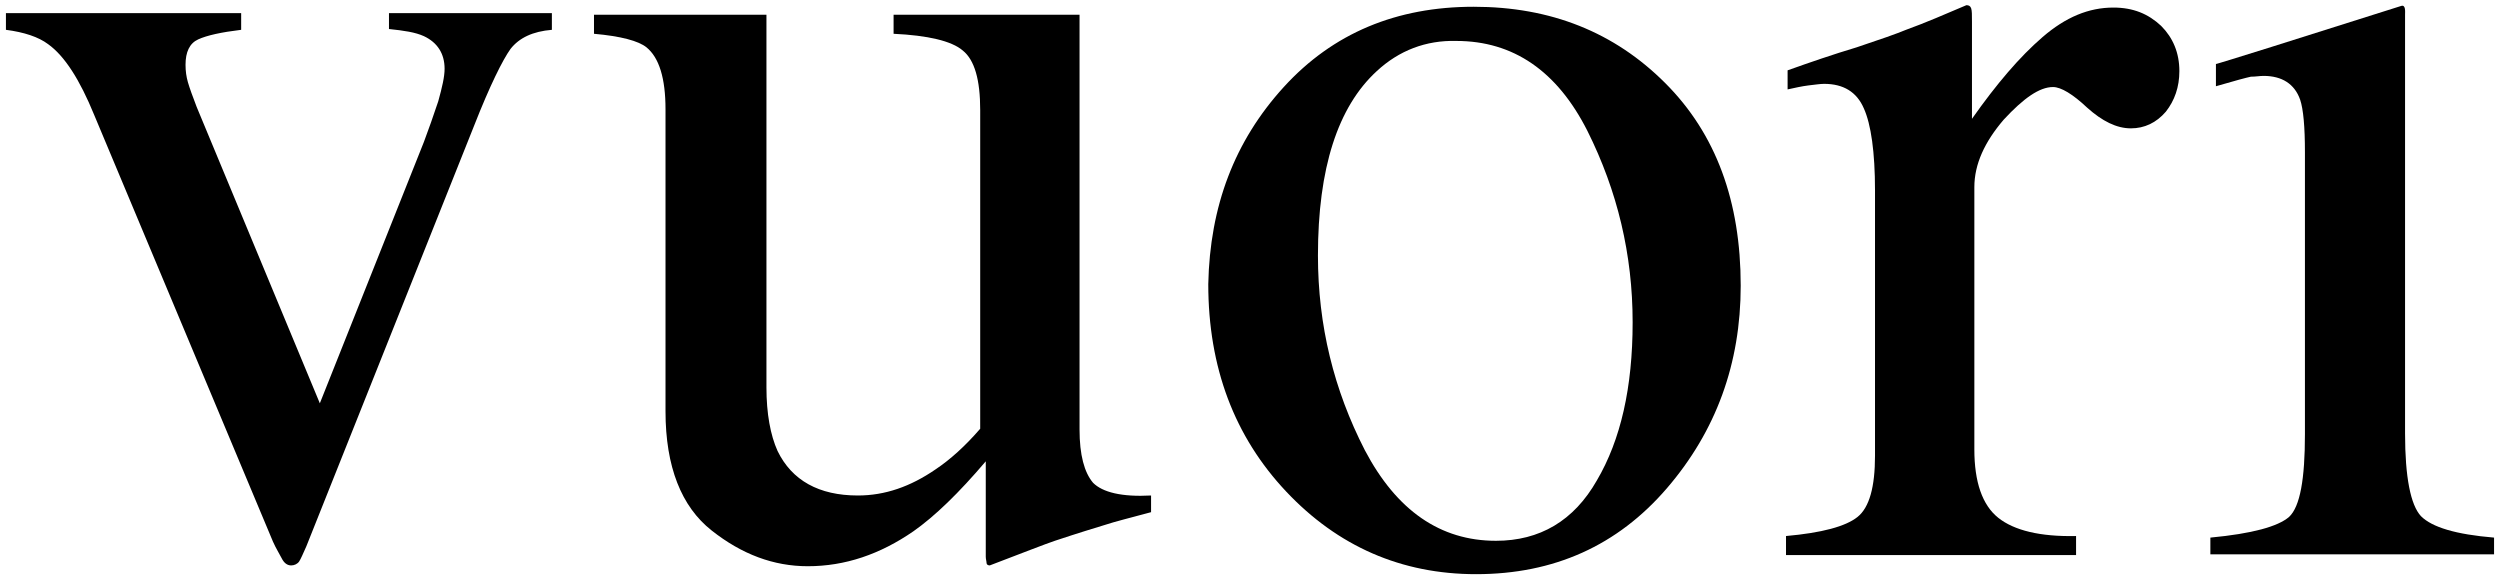
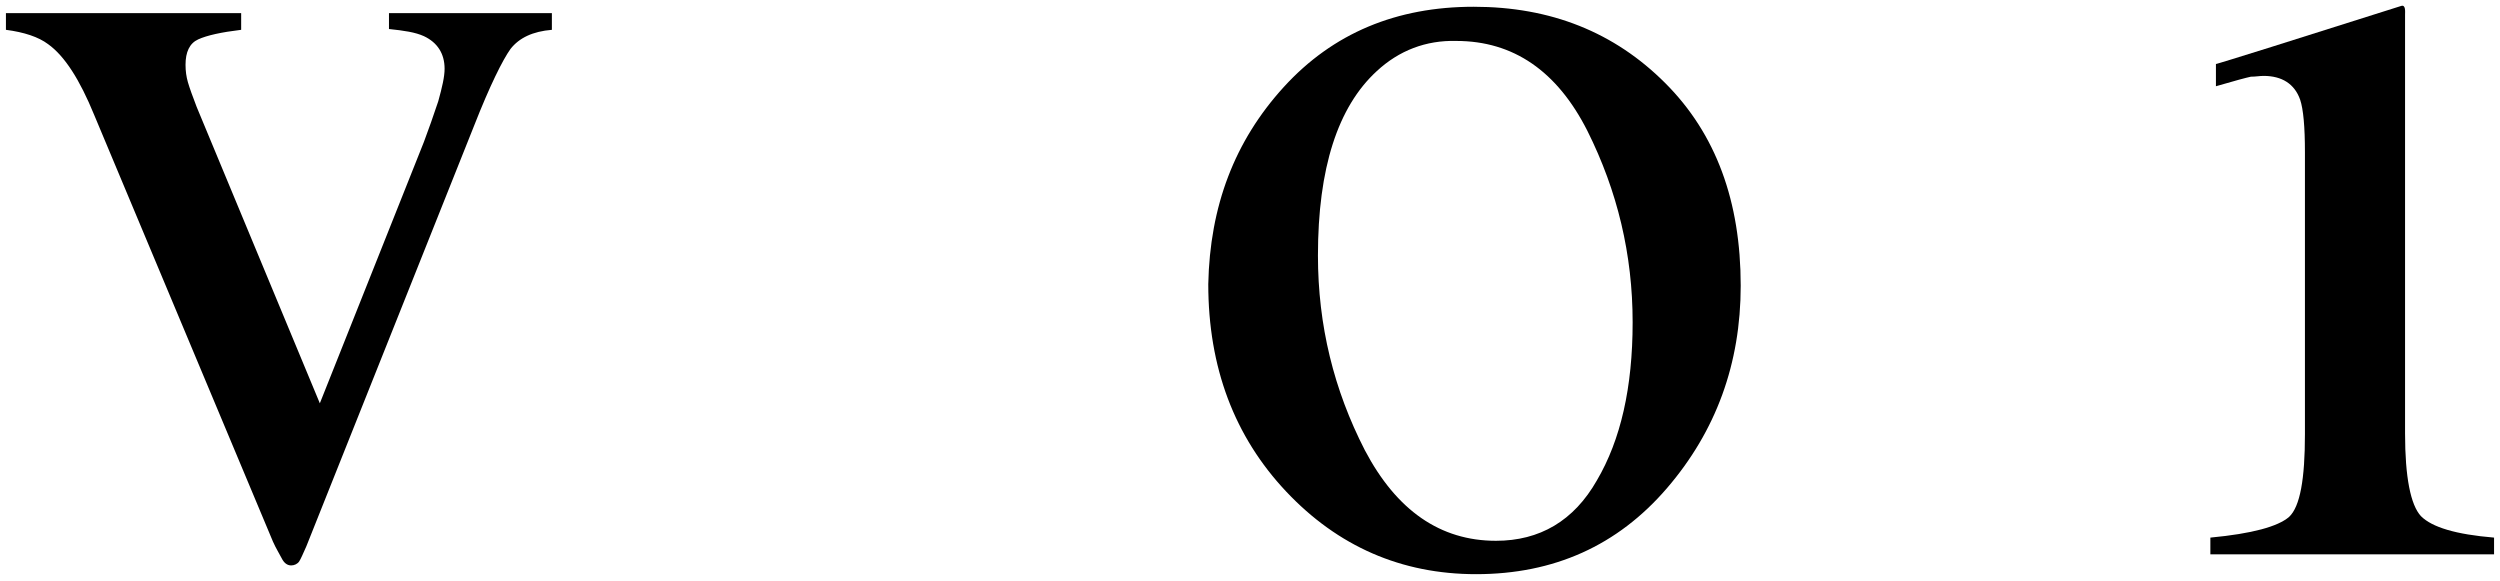
<svg xmlns="http://www.w3.org/2000/svg" fill="none" height="60" viewBox="0 0 258 60" width="258">
  <path d="M24.888 1.355V3.077C22.837 3.323 21.361 3.651 20.459 4.061C19.557 4.471 19.147 5.373 19.147 6.685C19.147 7.341 19.229 7.915 19.393 8.49C19.557 9.064 19.885 9.966 20.295 11.032L33.007 41.622L43.75 14.64C44.242 13.328 44.734 11.934 45.226 10.458C45.636 8.982 45.882 7.915 45.882 7.095C45.882 5.537 45.144 4.389 43.75 3.733C42.848 3.323 41.7 3.159 40.142 2.995V1.355H56.954V3.077C54.986 3.241 53.591 3.897 52.689 5.045C51.869 6.193 50.557 8.818 48.917 13L31.613 56.384C31.284 57.122 31.038 57.696 30.874 57.942C30.71 58.188 30.382 58.352 30.054 58.352C29.644 58.352 29.316 58.106 29.07 57.614C28.824 57.122 28.496 56.63 28.168 55.892L9.716 11.852C8.239 8.243 6.681 5.783 4.959 4.553C3.975 3.815 2.499 3.323 0.612 3.077V1.355H24.888Z" fill="#000000" />
-   <path d="M79.097 1.519V39.981C79.097 42.688 79.507 44.902 80.245 46.542C81.721 49.577 84.509 51.135 88.528 51.135C91.316 51.135 93.941 50.233 96.565 48.429C98.041 47.444 99.599 46.05 101.157 44.246V11.36C101.157 8.243 100.583 6.193 99.353 5.209C98.205 4.225 95.745 3.651 92.218 3.487V1.519H111.409V44.328C111.409 46.952 111.901 48.757 112.803 49.823C113.787 50.807 115.755 51.299 118.79 51.135V52.857C116.657 53.431 115.017 53.841 114.033 54.169C112.967 54.497 111.327 54.989 108.866 55.809C107.882 56.138 105.586 57.04 102.142 58.352C101.978 58.352 101.813 58.27 101.813 58.106C101.813 57.942 101.731 57.696 101.731 57.45V47.608C98.943 50.889 96.483 53.267 94.269 54.825C90.824 57.204 87.216 58.434 83.361 58.434C79.835 58.434 76.554 57.204 73.438 54.743C70.322 52.283 68.681 48.183 68.681 42.442V11.278C68.681 8.079 68.025 5.947 66.713 4.881C65.893 4.225 64.089 3.733 61.3 3.487V1.519H79.097Z" fill="#000000" />
  <path d="M132.485 8.982C137.57 3.405 144.131 0.698 152.086 0.698C160.041 0.698 166.602 3.323 171.85 8.572C177.099 13.82 179.641 20.791 179.641 29.484C179.641 37.521 177.099 44.492 172.015 50.397C166.93 56.302 160.369 59.254 152.332 59.254C144.623 59.254 138.062 56.384 132.731 50.725C127.401 45.066 124.694 37.931 124.694 29.32C124.858 21.283 127.401 14.558 132.485 8.982ZM142.081 7.341C138.062 11.032 136.012 17.347 136.012 26.368C136.012 33.585 137.652 40.228 140.851 46.46C144.131 52.693 148.642 55.81 154.382 55.81C158.893 55.81 162.419 53.759 164.798 49.577C167.258 45.394 168.488 39.981 168.488 33.257C168.488 26.286 166.93 19.725 163.813 13.492C160.697 7.341 156.186 4.225 150.282 4.225C147.165 4.143 144.377 5.209 142.081 7.341Z" fill="#000000" />
-   <path d="M184.316 55.318C188.007 54.989 190.467 54.334 191.697 53.349C192.927 52.365 193.501 50.233 193.501 47.035V19.643C193.501 15.707 193.091 12.836 192.353 11.196C191.615 9.474 190.221 8.654 188.253 8.654C187.843 8.654 187.35 8.736 186.612 8.818C185.956 8.9 185.218 9.064 184.48 9.228V7.259C186.776 6.439 189.155 5.619 191.615 4.881C194.075 4.061 195.716 3.487 196.7 3.077C198.75 2.339 200.8 1.437 202.932 0.535C203.179 0.535 203.343 0.617 203.425 0.863C203.507 1.109 203.507 1.519 203.507 2.257V12.262C206.049 8.654 208.427 5.865 210.805 3.815C213.184 1.765 215.562 0.781 218.104 0.781C220.155 0.781 221.713 1.437 223.025 2.667C224.255 3.897 224.911 5.455 224.911 7.341C224.911 8.982 224.419 10.376 223.517 11.524C222.533 12.672 221.303 13.246 219.909 13.246C218.432 13.246 216.956 12.508 215.398 11.114C213.922 9.72 212.692 8.982 211.872 8.982C210.477 8.982 208.837 10.13 206.787 12.344C204.819 14.64 203.753 16.937 203.753 19.315V46.378C203.753 49.741 204.573 52.119 206.213 53.431C207.853 54.743 210.559 55.4 214.25 55.318V57.286H184.316V55.318Z" fill="#000000" />
  <path d="M247.792 0.616C248.284 0.452 248.202 1.191 248.202 1.519V44.738C248.202 49.249 248.776 52.119 249.843 53.267C250.991 54.415 253.451 55.154 257.387 55.481V57.204H228.11V55.481C232.456 55.072 235.081 54.333 236.229 53.349C237.377 52.283 237.869 49.413 237.869 44.82V15.706C237.869 13.082 237.705 11.278 237.377 10.294C236.803 8.654 235.491 7.833 233.604 7.833C233.194 7.833 232.784 7.915 232.292 7.915C231.882 7.997 230.652 8.325 228.684 8.9V6.603C228.848 6.603 237.459 3.897 247.792 0.616Z" fill="#000000" />
</svg>